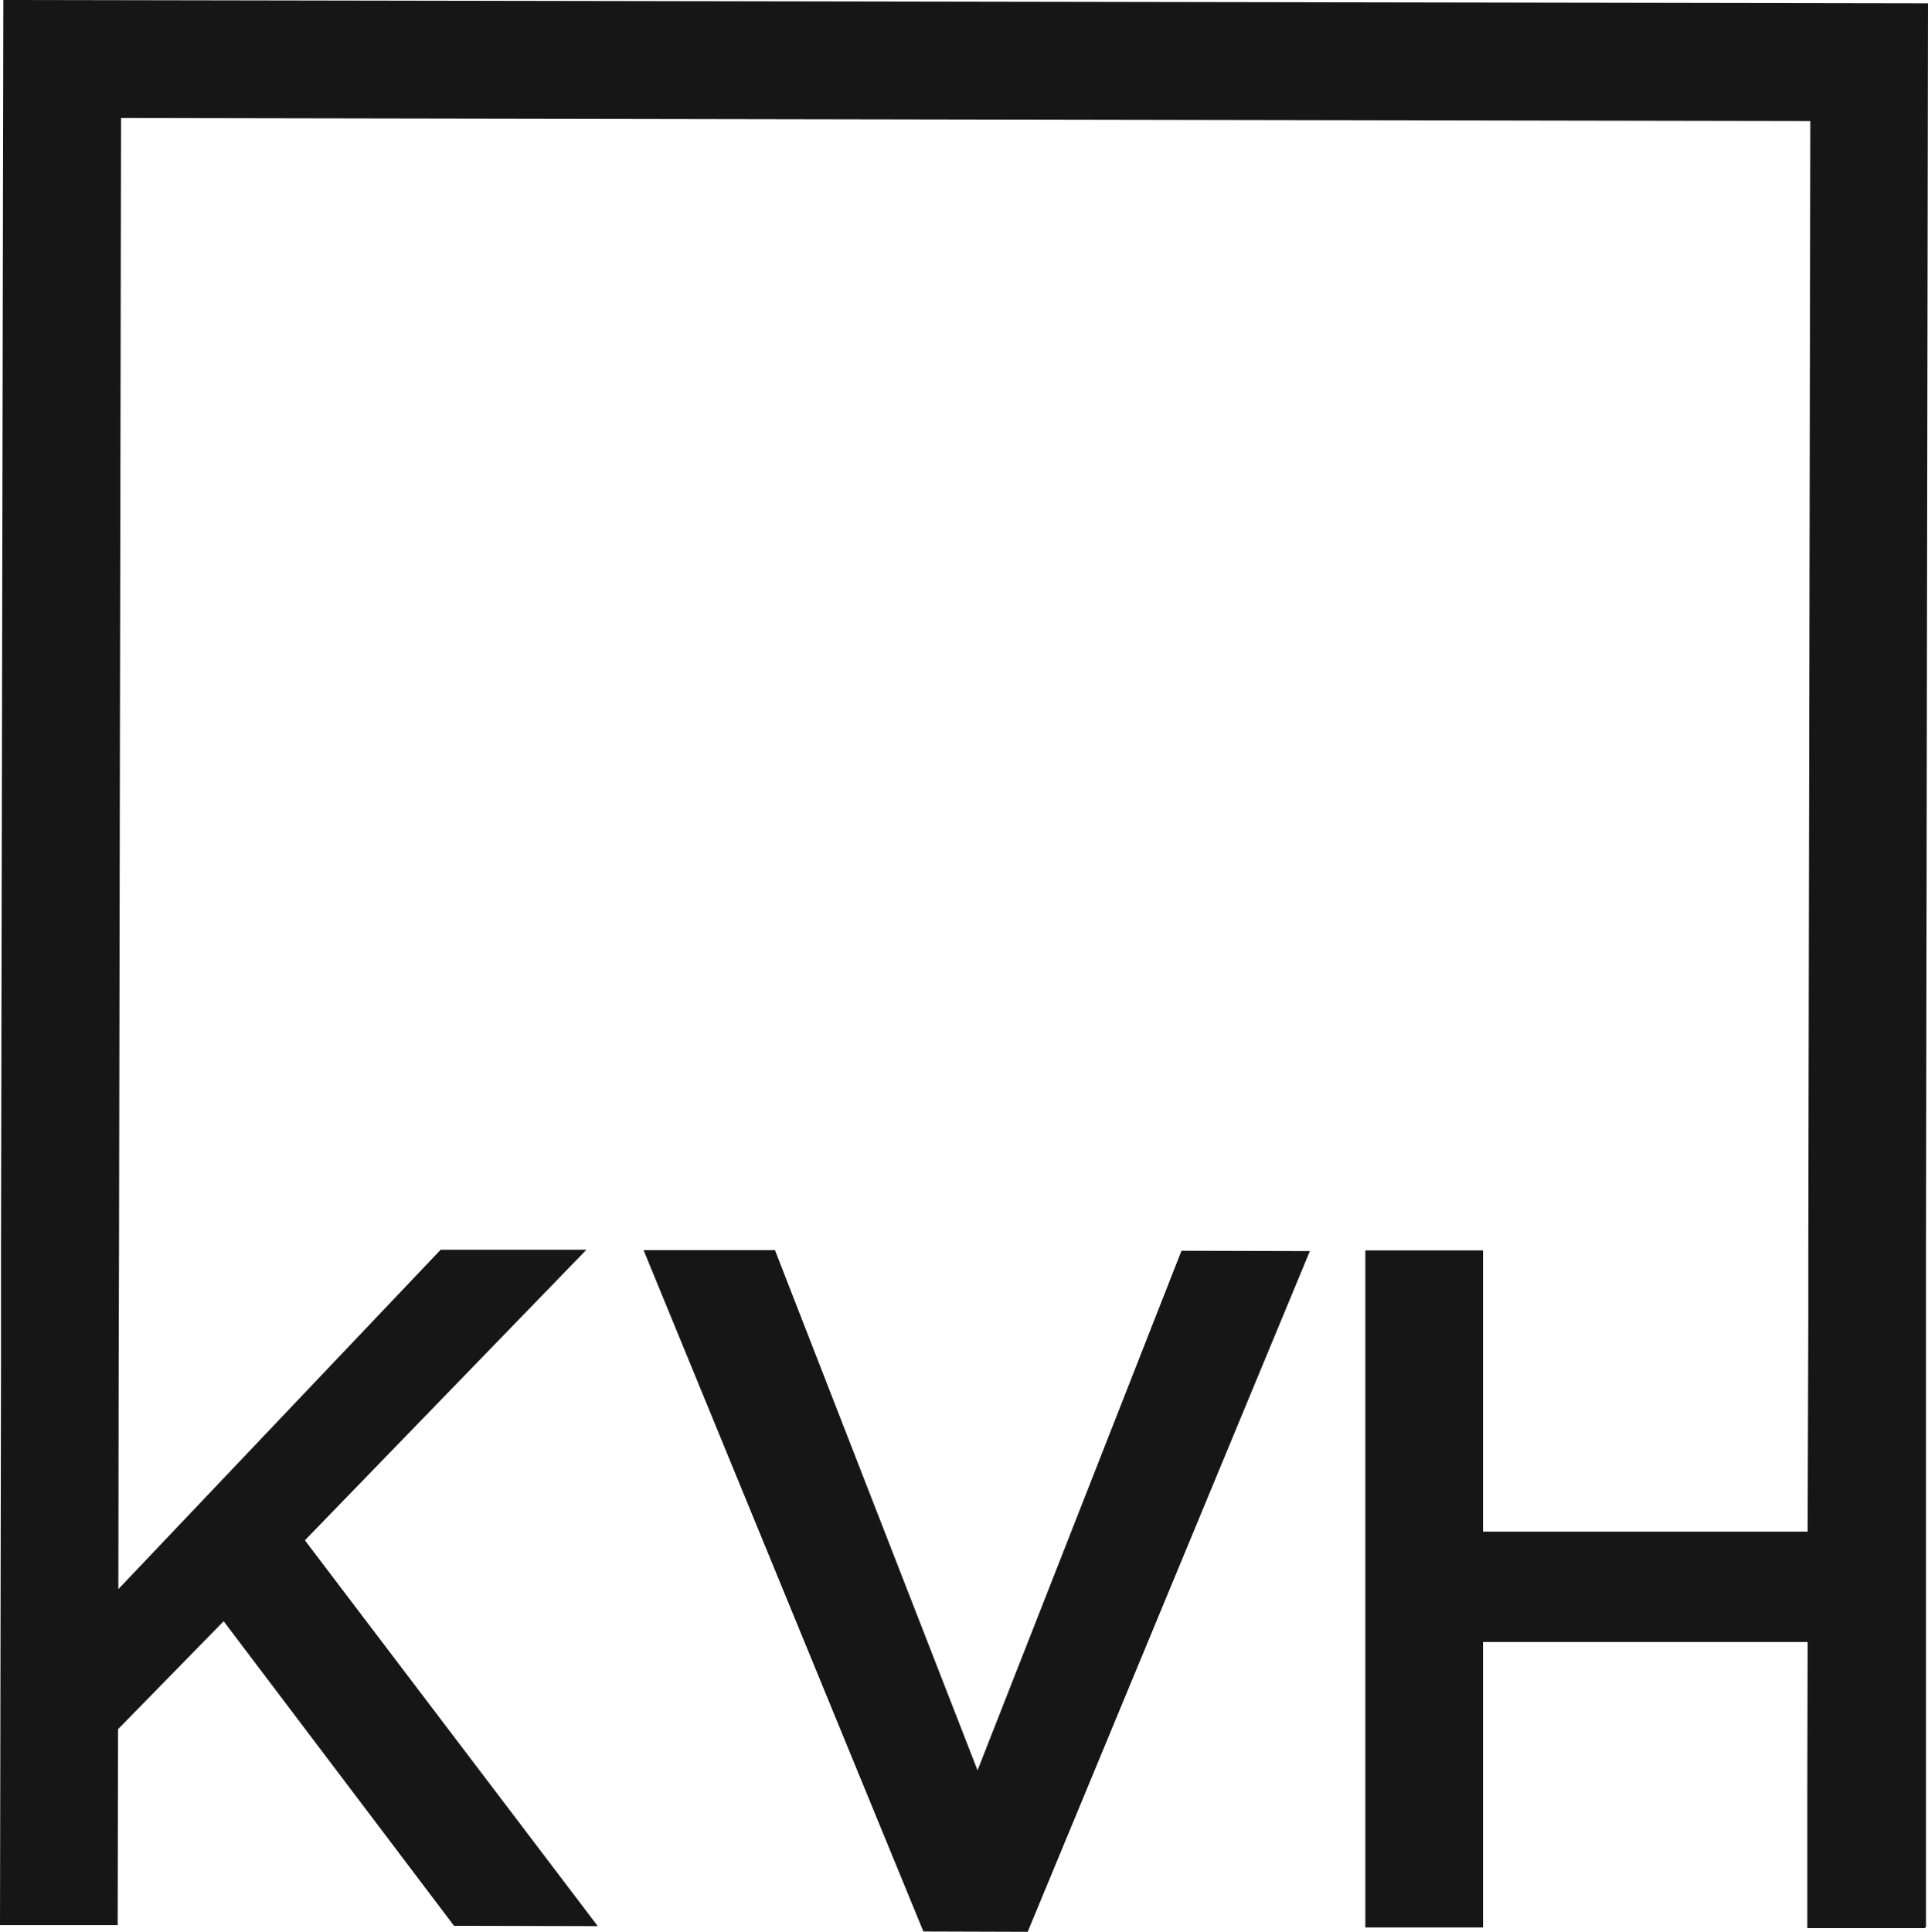
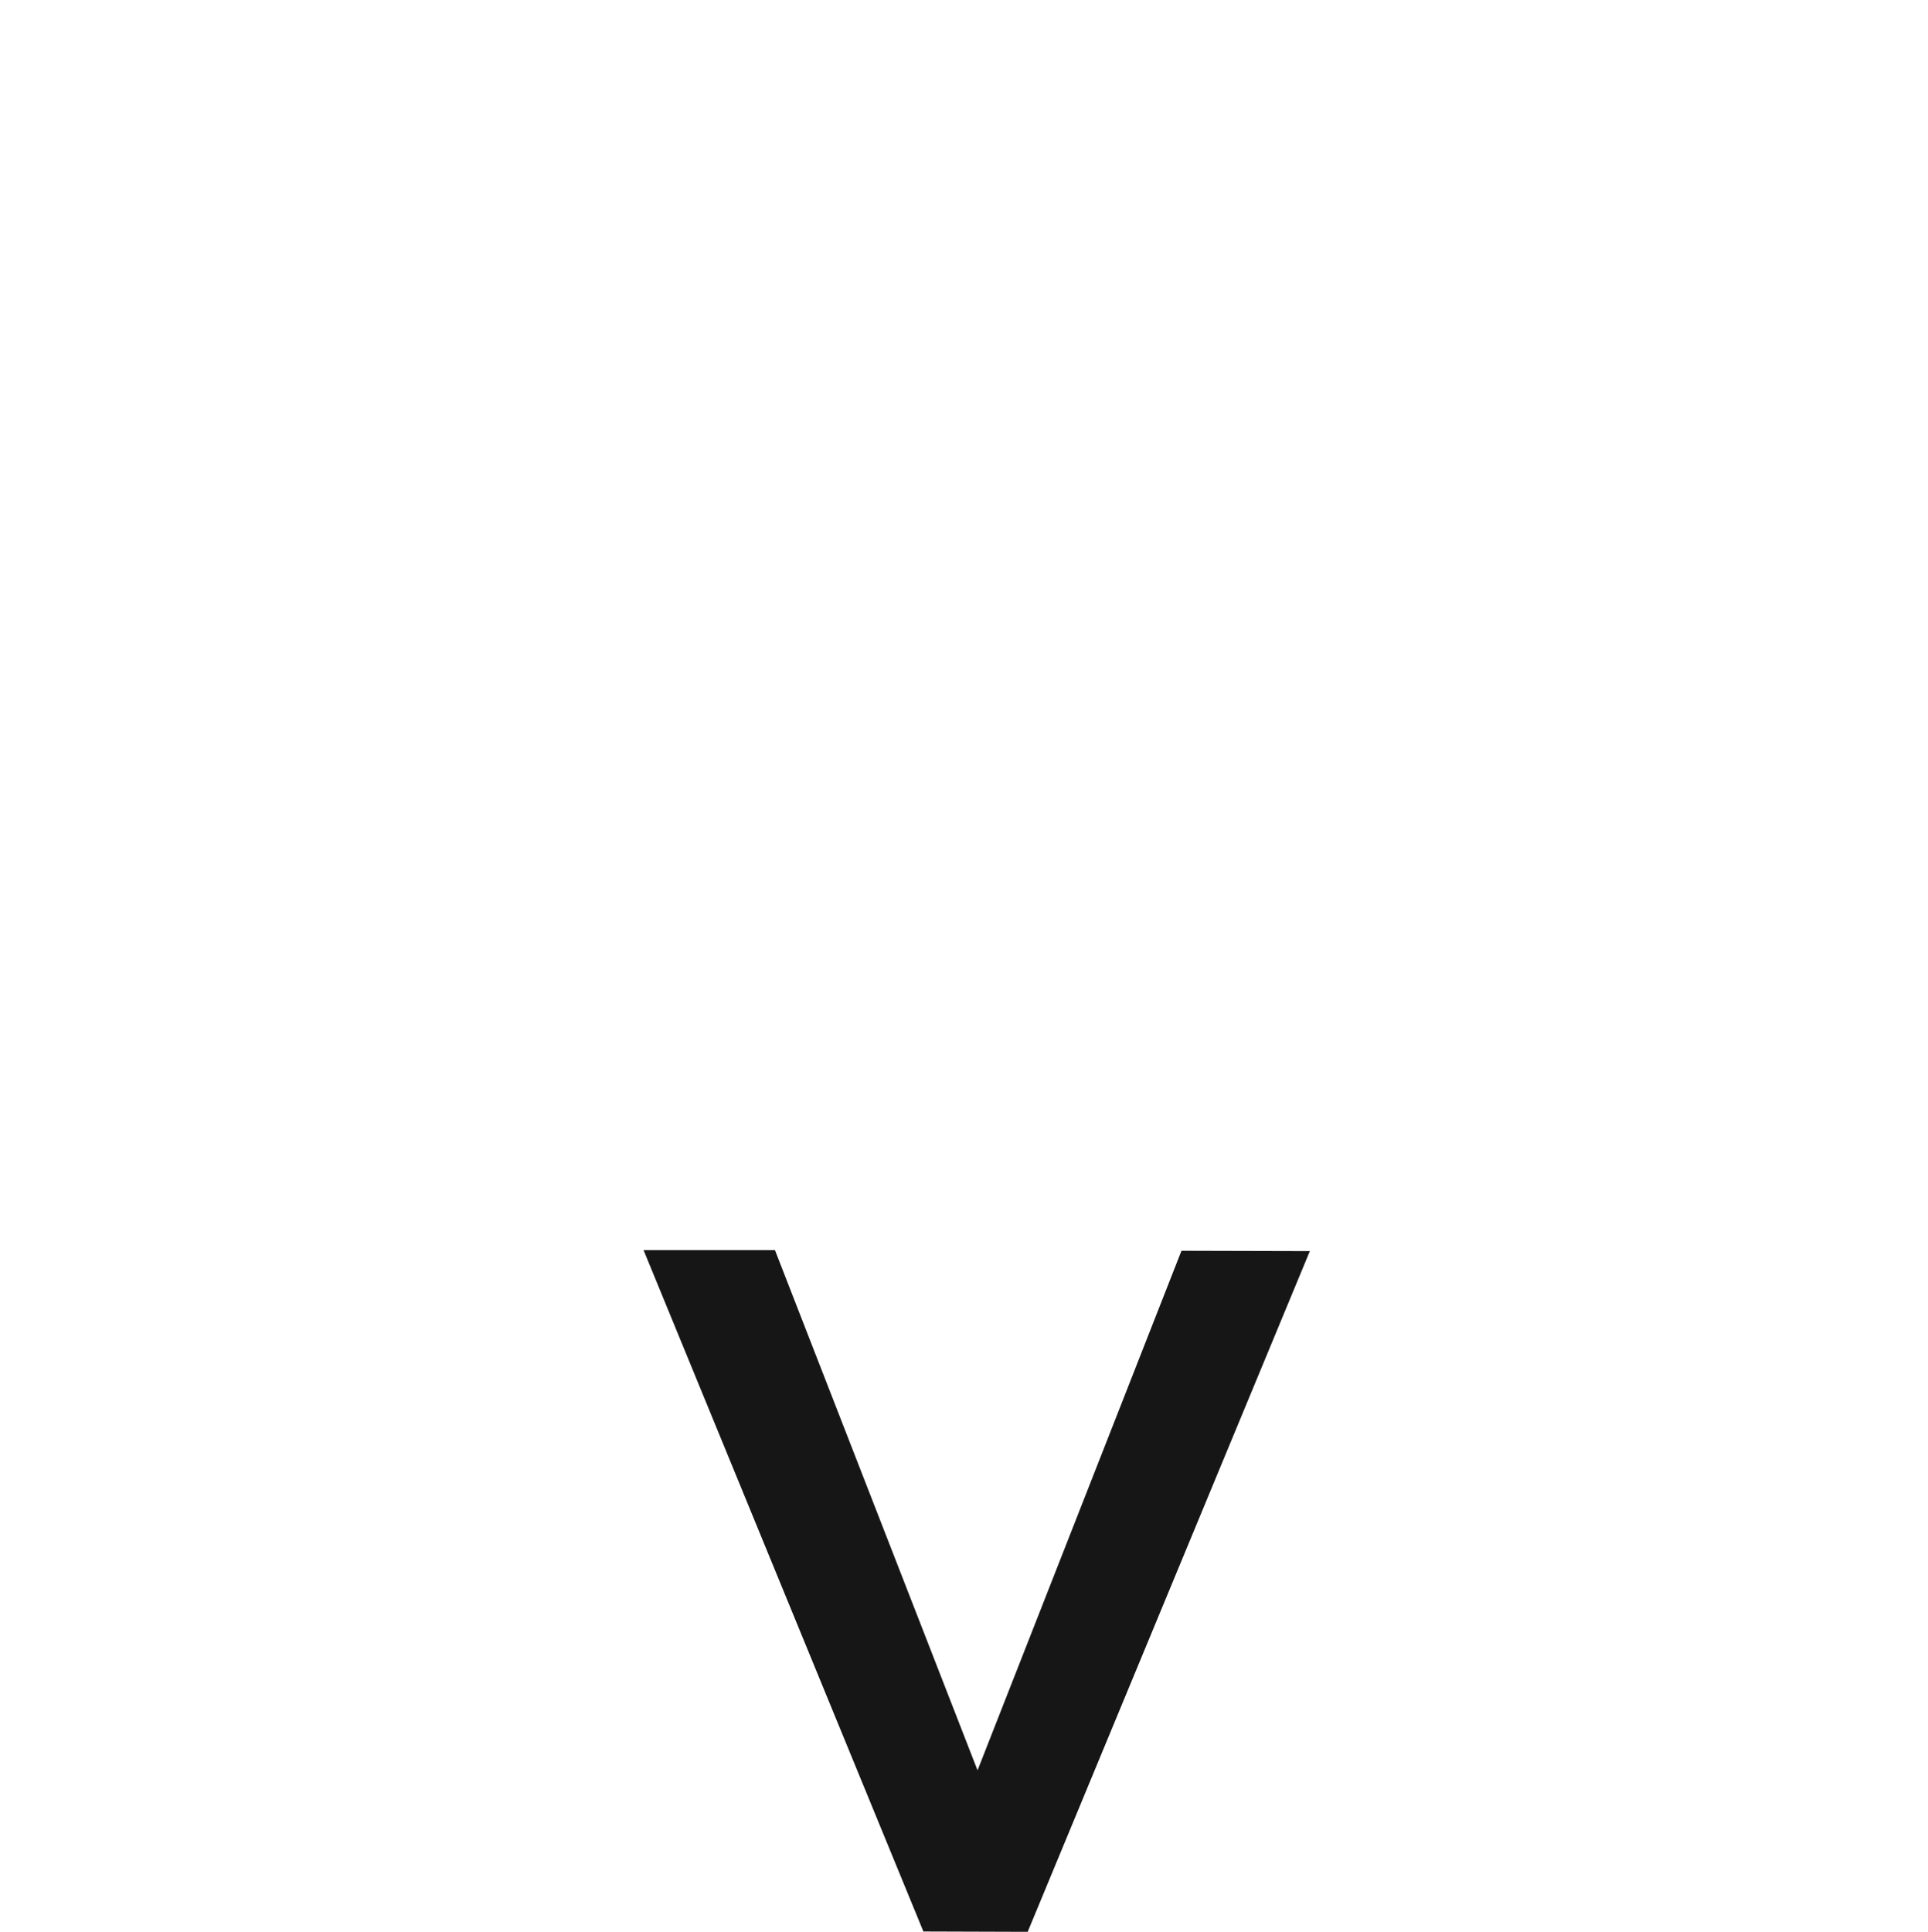
<svg xmlns="http://www.w3.org/2000/svg" height="57.78" viewBox="0 0 57.67 57.78" width="57.67">
  <g fill="#161617">
    <path d="m29.24 52.95-6.06-15.56h-3.93l8.37 20.38 3.12.01 8.44-20.36-3.84-.01z" />
-     <path d="m57.67.1-57.57-.1-.07 37.35v3.37l-.03 16.86h3.52l.01-5.86 3.16-3.23 6.89 9.11 4.3.01-8.76-11.54 8.42-8.69h-4.36l-9.64 10.15.01-6.81.01-3.36.06-33.83 50.53.09-.06 33.78v1.98l-.02 6.43h-9.71v-8.41h-3.52v20.25h3.52v-8.54h9.71l-.01 4.53v4.03h3.52v-.02h.03v-20.25z" />
  </g>
</svg>